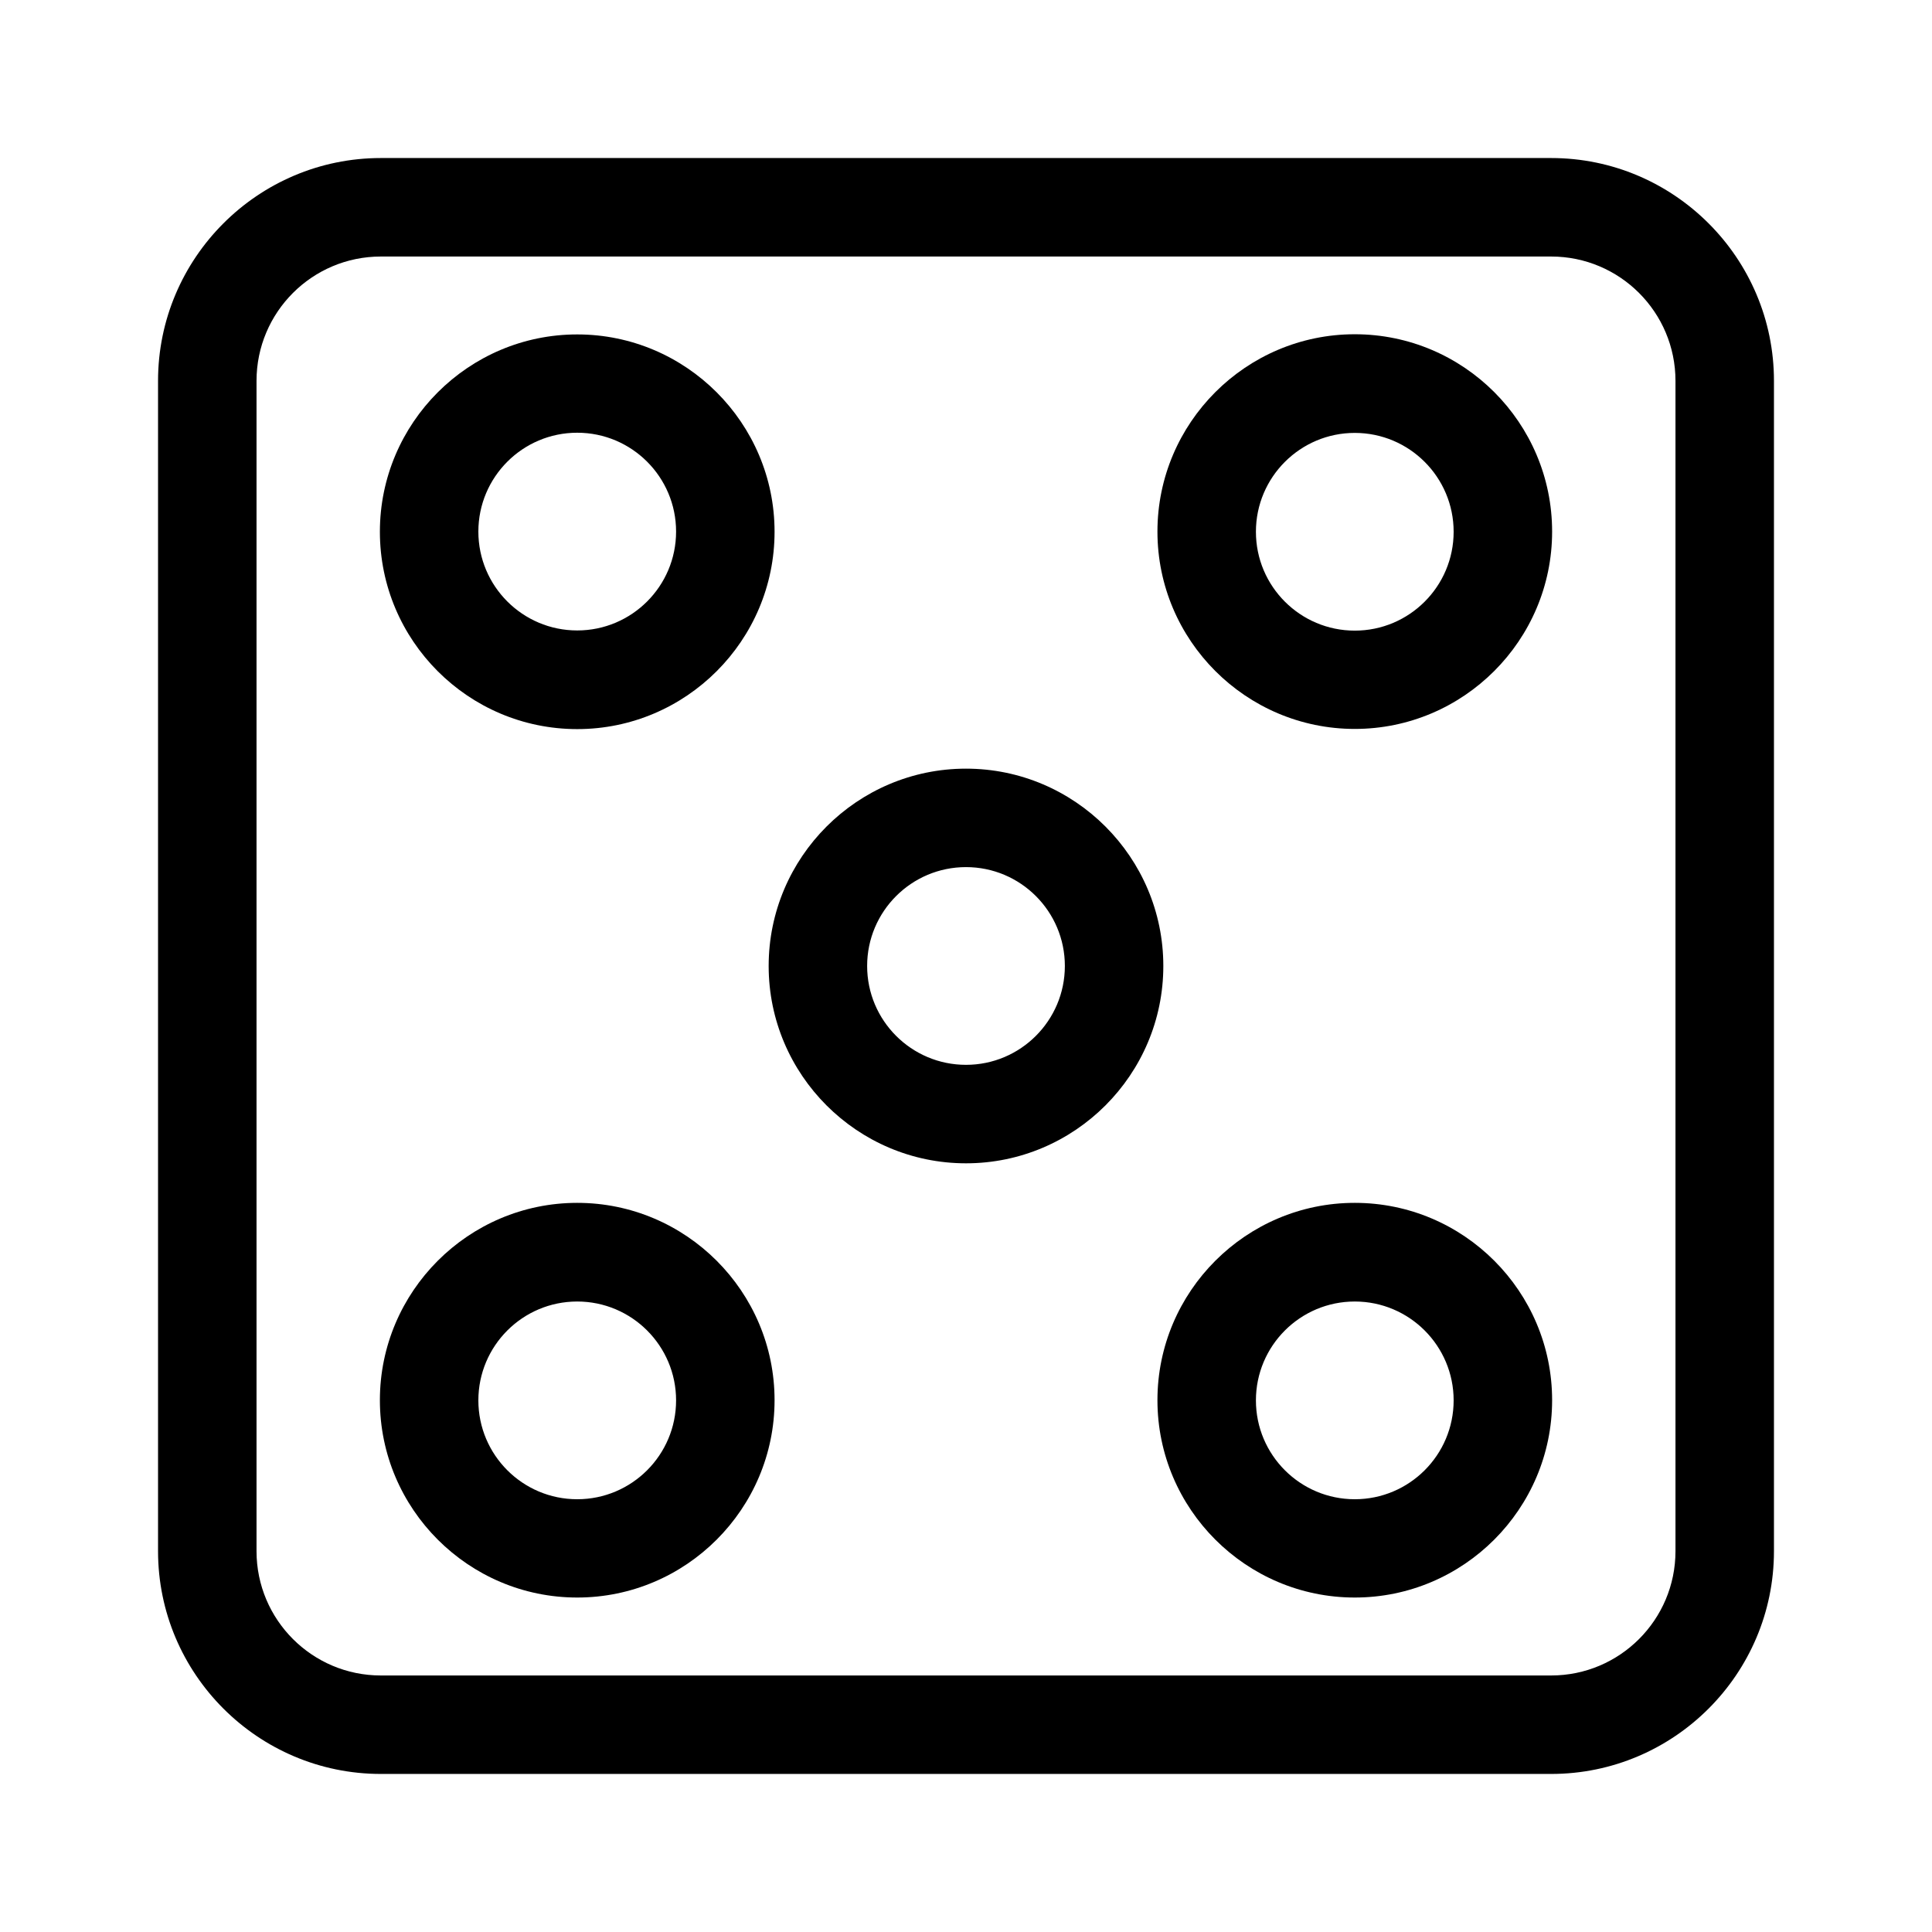
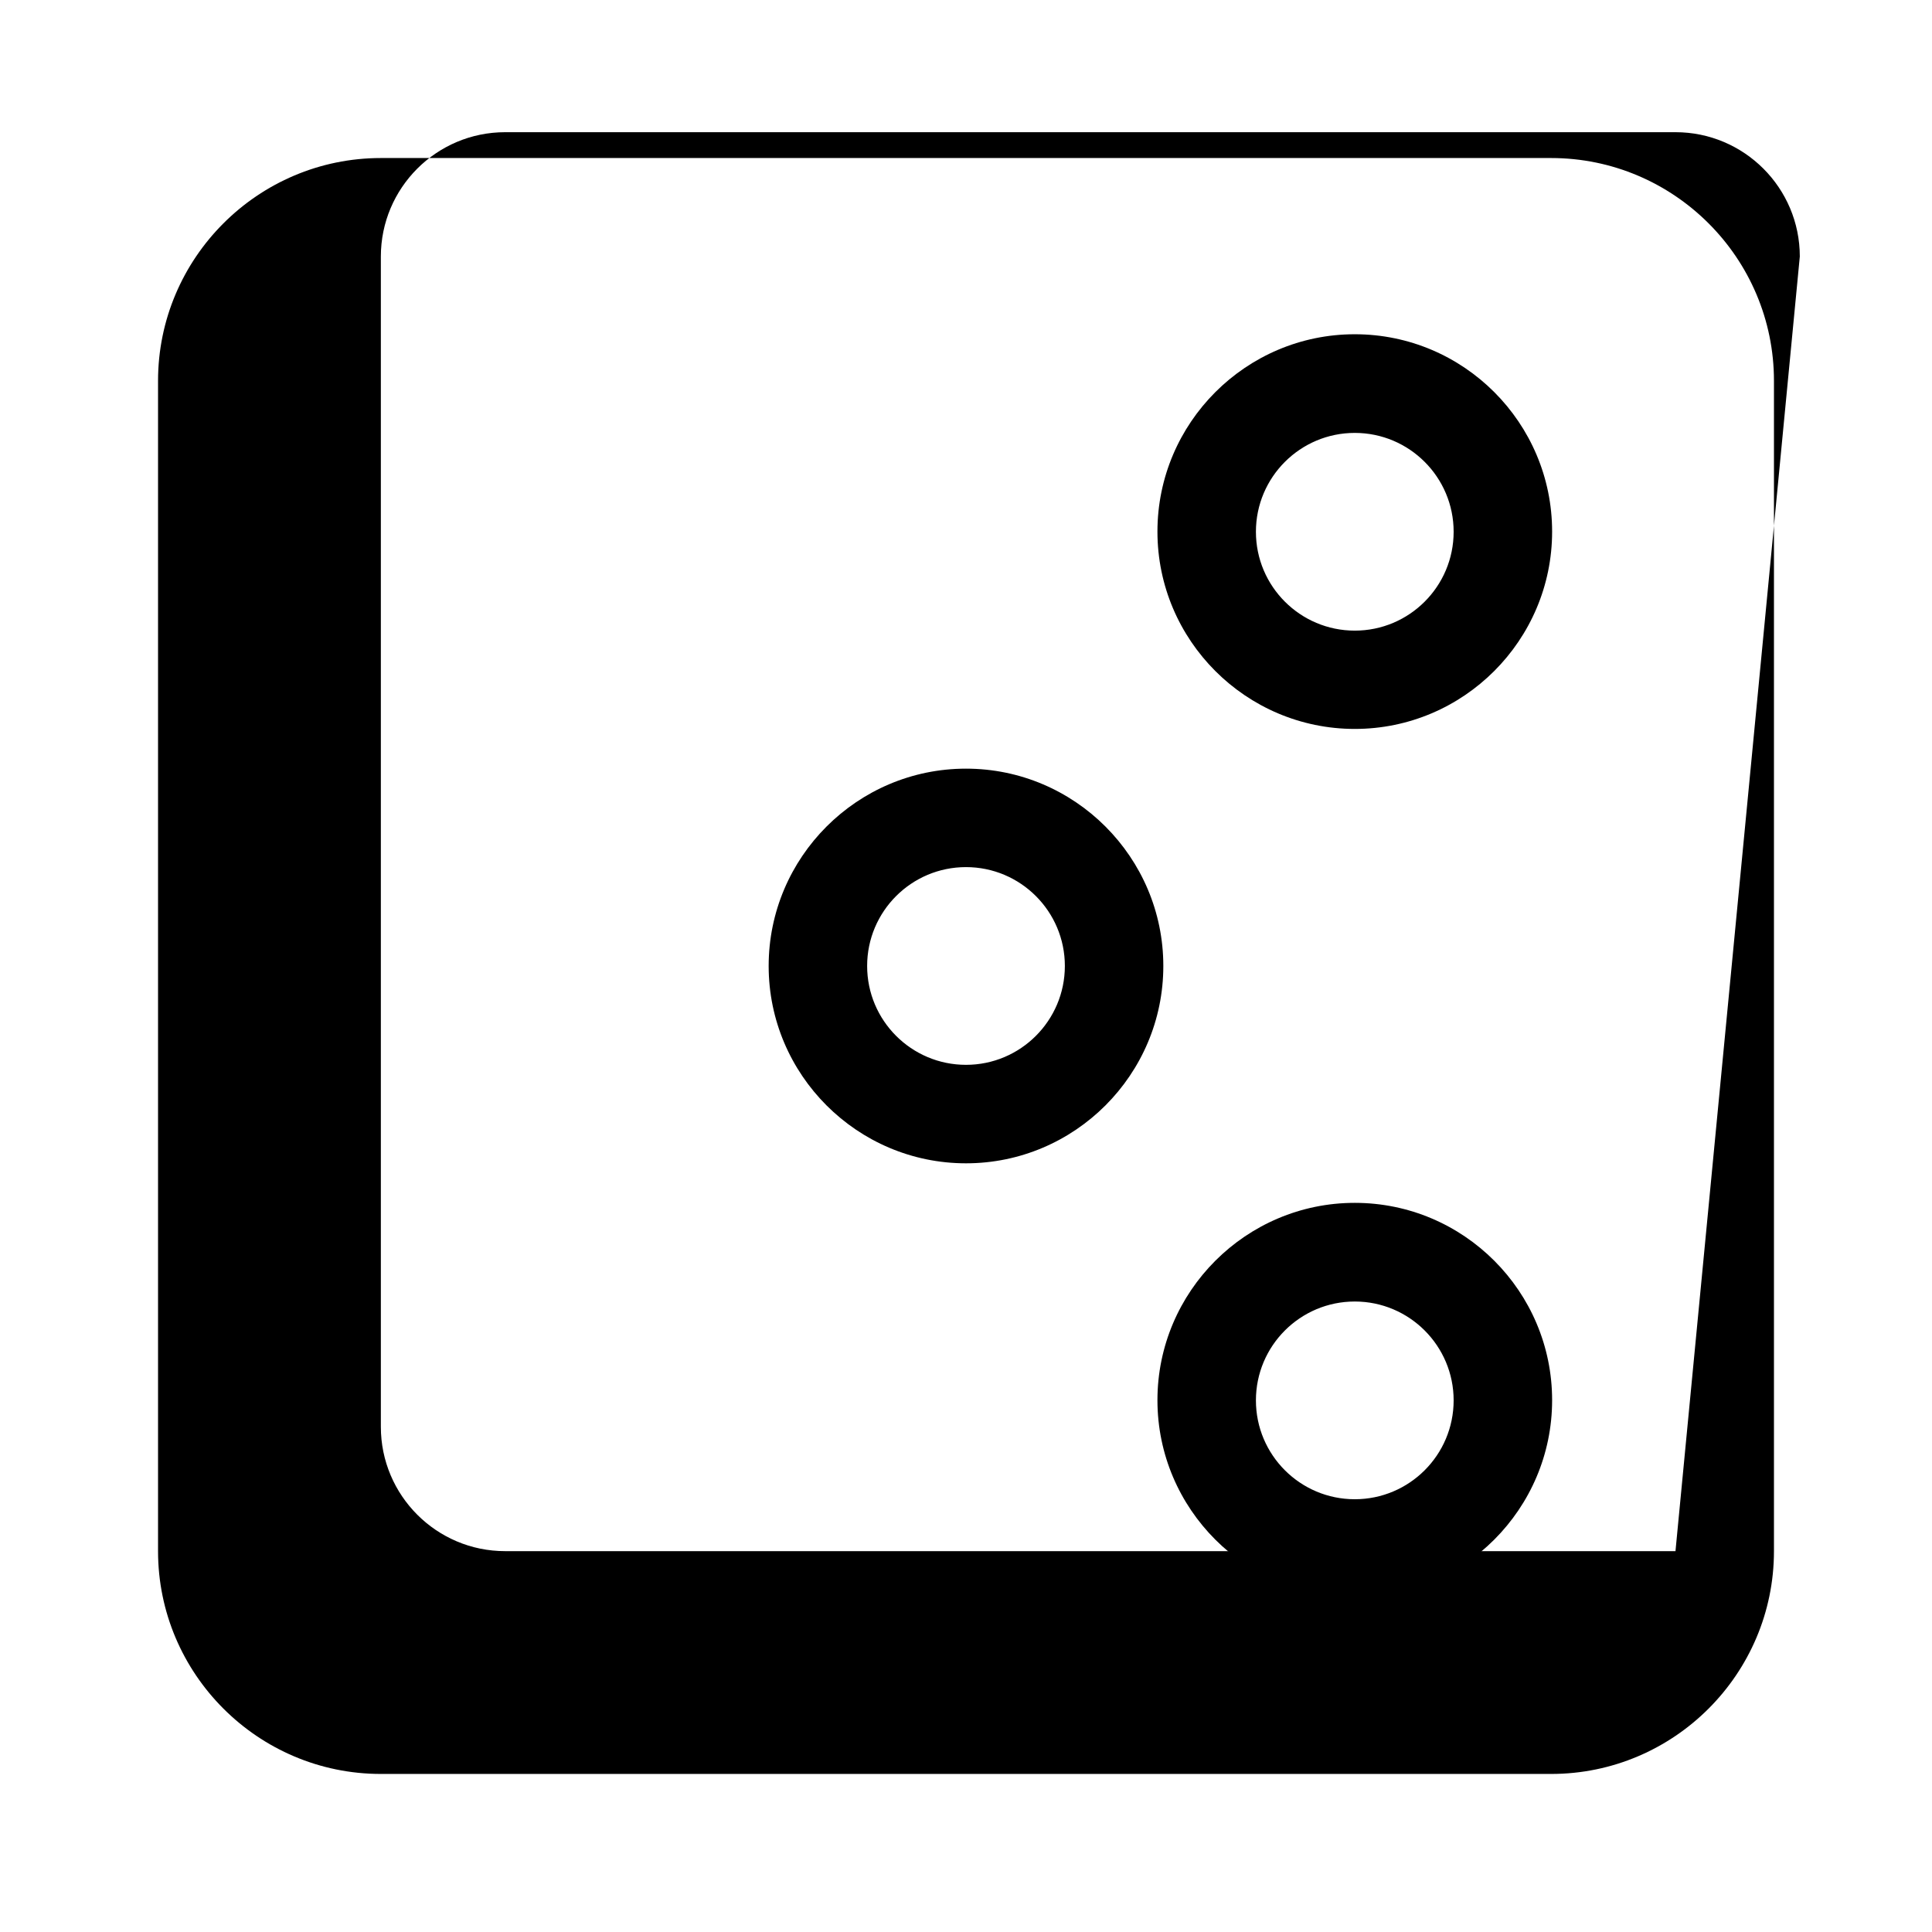
<svg xmlns="http://www.w3.org/2000/svg" fill="#000000" width="800px" height="800px" version="1.1" viewBox="144 144 512 512">
  <g>
-     <path d="m555.07 185.88h-310.14c-32.547 0-59.047 26.5-59.047 59.047v310.14c0 32.547 26.5 59.047 59.047 59.047h310.14c32.547 0 59.047-26.5 59.047-59.047v-310.14c0-32.547-26.5-59.047-59.047-59.047zm32.949 369.19c0 18.188-14.762 32.949-32.949 32.949h-310.14c-18.188 0-32.949-14.762-32.949-32.949v-310.14c0-18.188 14.762-32.949 32.949-32.949h310.14c18.188 0 32.949 14.762 32.949 32.949z" />
+     <path d="m555.07 185.88h-310.14c-32.547 0-59.047 26.5-59.047 59.047v310.14c0 32.547 26.5 59.047 59.047 59.047h310.14c32.547 0 59.047-26.5 59.047-59.047v-310.14c0-32.547-26.5-59.047-59.047-59.047zm32.949 369.19h-310.14c-18.188 0-32.949-14.762-32.949-32.949v-310.14c0-18.188 14.762-32.949 32.949-32.949h310.14c18.188 0 32.949 14.762 32.949 32.949z" />
    <path d="m400 347.7c-28.816 0-52.297 23.477-52.297 52.297 0 28.816 23.477 52.293 52.297 52.293 28.816 0 52.293-23.477 52.293-52.293 0-28.82-23.477-52.297-52.293-52.297zm0 78.492c-14.461 0-26.199-11.738-26.199-26.199 0-14.461 11.738-26.199 26.199-26.199s26.199 11.738 26.199 26.199c-0.004 14.461-11.742 26.199-26.199 26.199z" />
-     <path d="m296.97 337.22c28.816 0 52.297-23.477 52.297-52.297 0-28.816-23.477-52.297-52.297-52.297-28.816 0-52.297 23.477-52.297 52.297 0.004 28.82 23.43 52.297 52.297 52.297zm0-78.543c14.461 0 26.199 11.738 26.199 26.199 0 14.461-11.738 26.199-26.199 26.199s-26.199-11.738-26.199-26.199c0-14.461 11.742-26.199 26.199-26.199z" />
-     <path d="m296.97 462.77c-28.816 0-52.297 23.477-52.297 52.297 0 28.816 23.477 52.297 52.297 52.297 28.816 0 52.297-23.477 52.297-52.297 0-28.82-23.477-52.297-52.297-52.297zm0 78.543c-14.461 0-26.199-11.738-26.199-26.199 0-14.461 11.738-26.199 26.199-26.199s26.199 11.738 26.199 26.199c0 14.461-11.738 26.199-26.199 26.199z" />
    <path d="m503.03 232.58c-28.816 0-52.297 23.477-52.297 52.297 0 28.816 23.477 52.297 52.297 52.297 28.816 0 52.297-23.477 52.297-52.297 0-28.82-23.43-52.297-52.297-52.297zm0 78.543c-14.461 0-26.199-11.738-26.199-26.199 0-14.461 11.738-26.199 26.199-26.199 14.461 0 26.199 11.738 26.199 26.199 0 14.461-11.738 26.199-26.199 26.199z" />
    <path d="m503.03 462.77c-28.816 0-52.297 23.477-52.297 52.297 0 28.816 23.477 52.297 52.297 52.297 28.816 0 52.297-23.477 52.297-52.297 0-28.82-23.43-52.297-52.297-52.297zm0 78.543c-14.461 0-26.199-11.738-26.199-26.199 0-14.461 11.738-26.199 26.199-26.199 14.461 0 26.199 11.738 26.199 26.199 0 14.461-11.738 26.199-26.199 26.199z" />
  </g>
</svg>